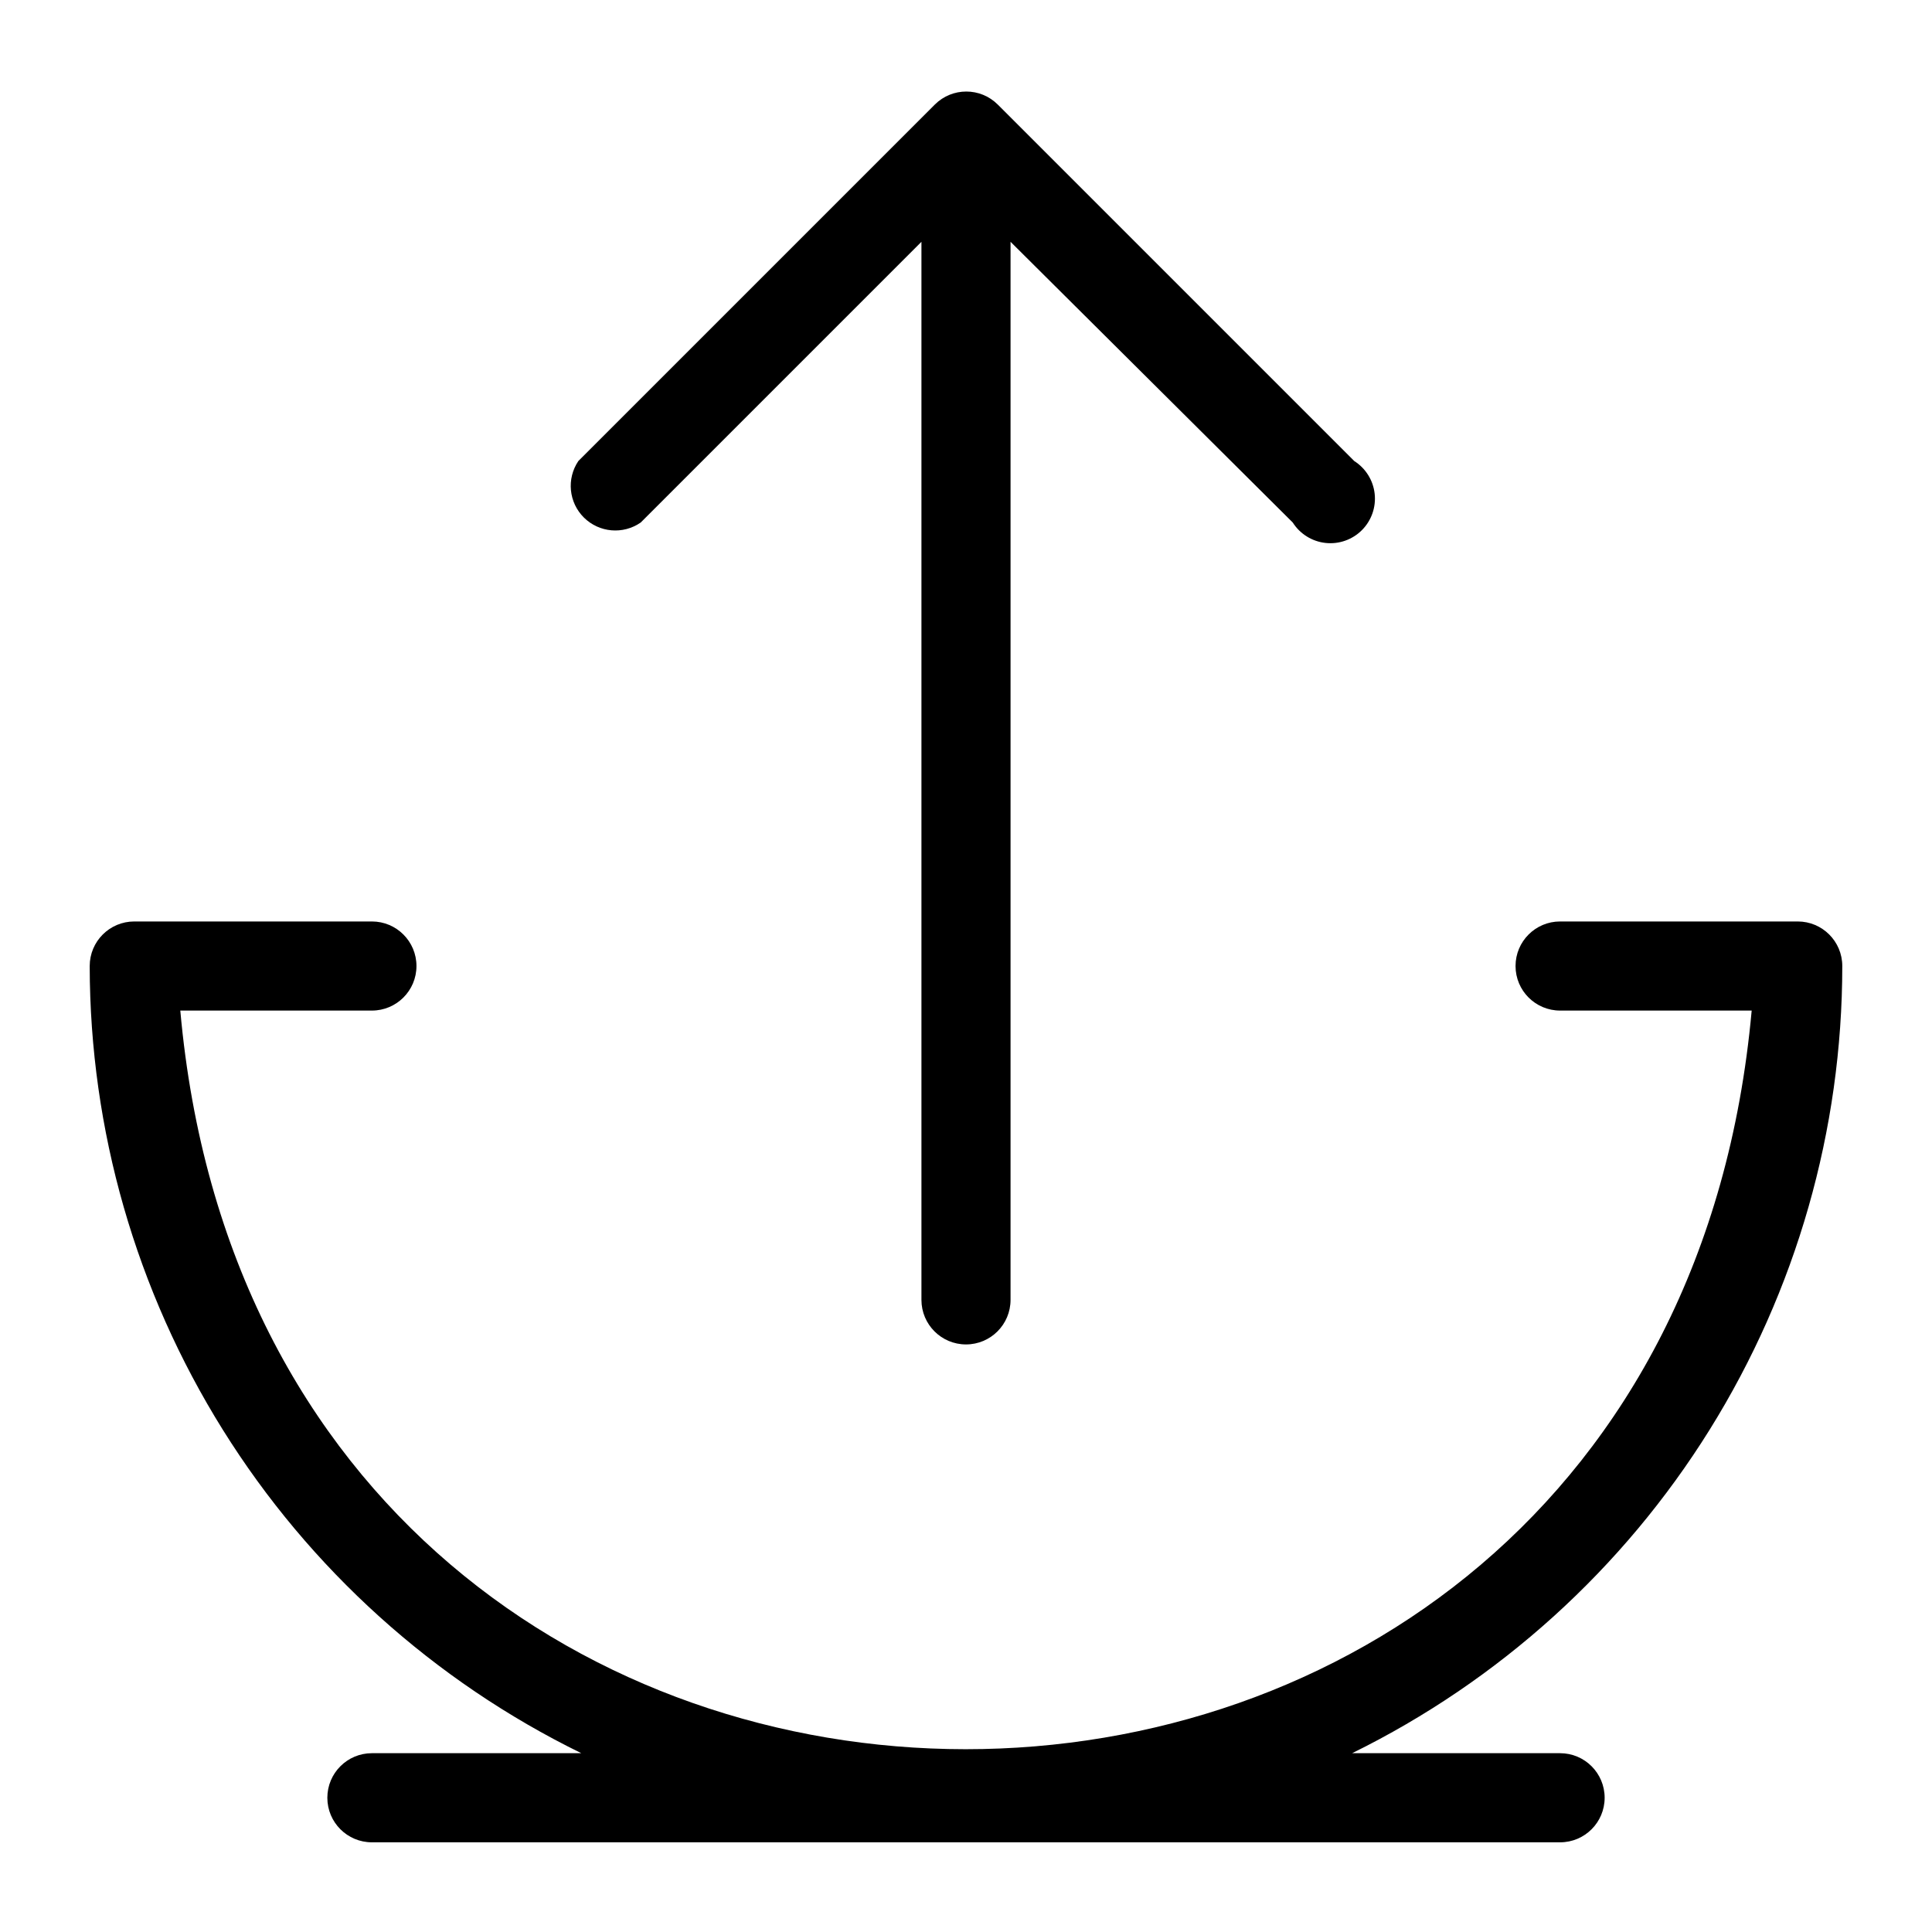
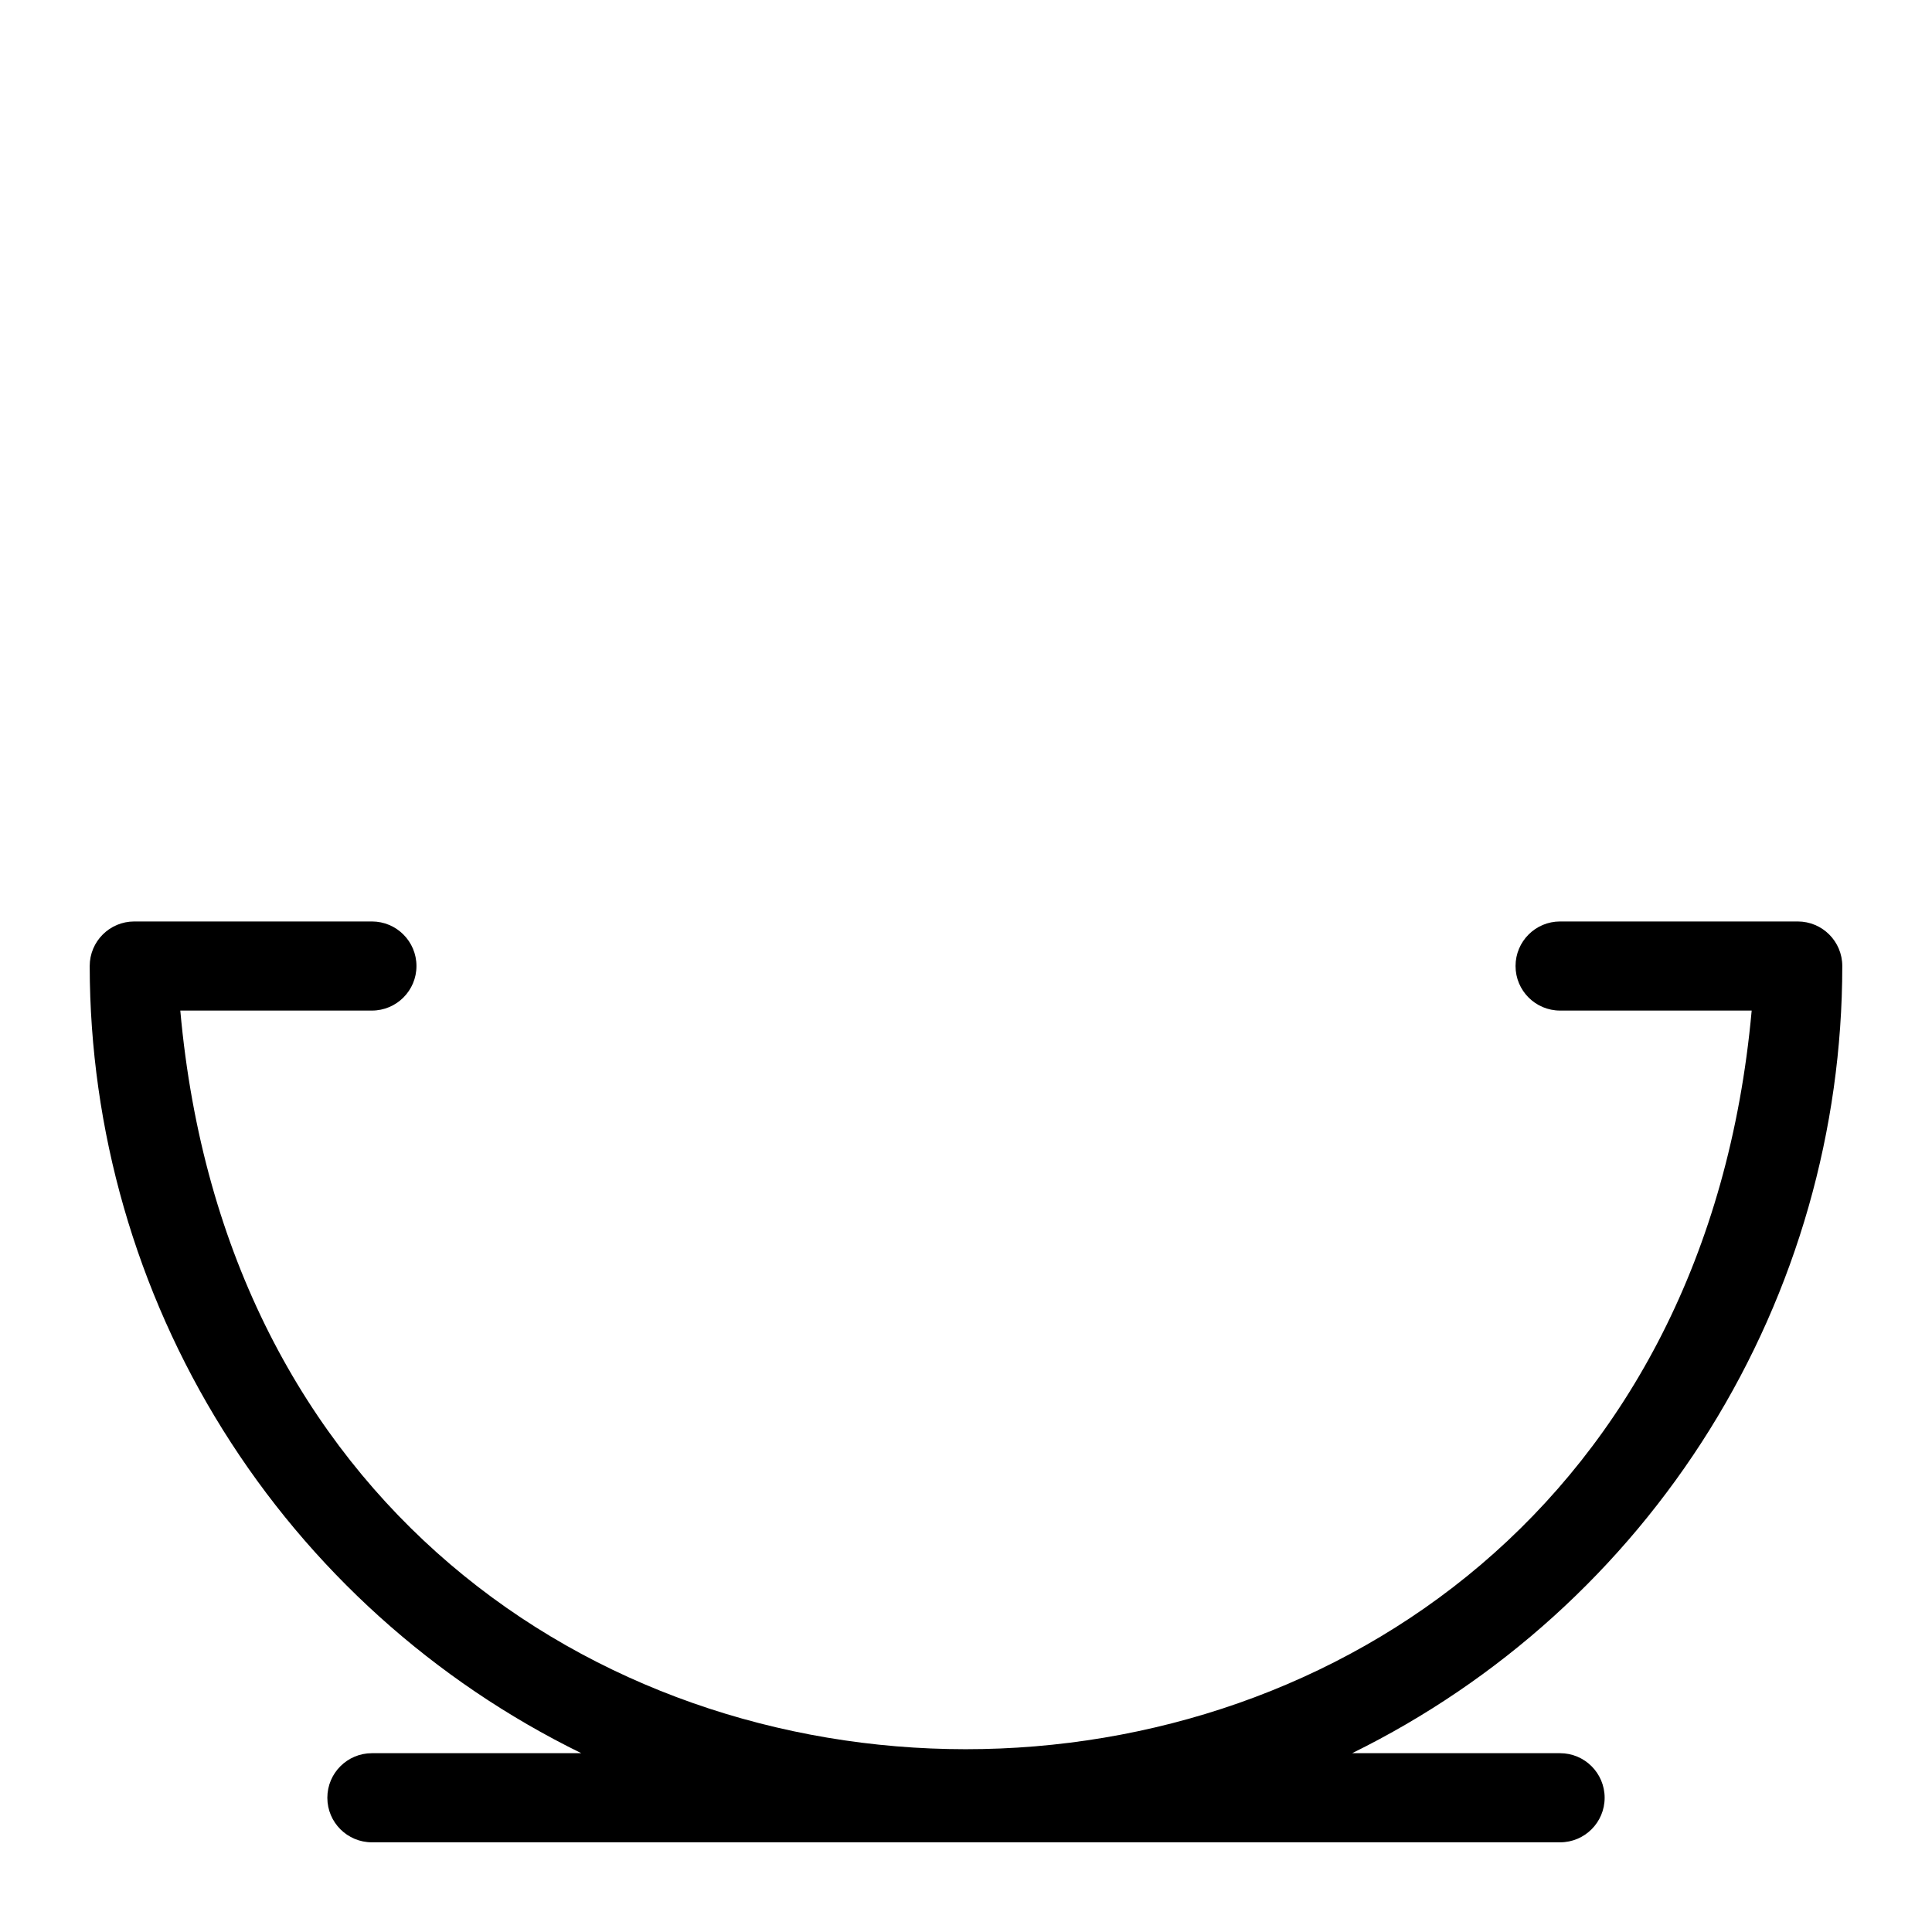
<svg xmlns="http://www.w3.org/2000/svg" fill="#000000" width="800px" height="800px" version="1.1" viewBox="144 144 512 512">
  <g>
-     <path d="m313.8 282.47 74.391-74.391v280.4c0 6.519 5.285 11.809 11.809 11.809 6.519 0 11.805-5.289 11.805-11.809v-280.4l74.785 74.391c1.922 3.027 5.113 5.019 8.676 5.414 3.562 0.395 7.113-0.852 9.648-3.387 2.535-2.535 3.781-6.086 3.387-9.648s-2.387-6.754-5.414-8.672l-94.465-94.465c-4.609-4.606-12.078-4.606-16.688 0l-94.465 94.465c-3.176 4.711-2.547 11.016 1.5 15.008 4.051 3.988 10.363 4.527 15.031 1.285z" />
    <path d="m557.44 608.61h-55.102c38.969-19.172 71.793-48.875 94.75-85.742 22.957-36.871 35.129-79.434 35.137-122.86 0-6.523-5.285-11.809-11.809-11.809h-62.977c-6.519 0-11.805 5.285-11.805 11.809 0 6.519 5.285 11.805 11.805 11.805h50.773c-23.617 261.11-393.13 260.88-416.43 0h50.777c6.519 0 11.809-5.285 11.809-11.805 0-6.523-5.289-11.809-11.809-11.809h-62.977c-6.523 0-11.809 5.285-11.809 11.809 0.047 43.473 12.277 86.062 35.305 122.94 23.027 36.871 55.934 66.551 94.977 85.668h-55.496c-6.523 0-11.809 5.289-11.809 11.809 0 6.523 5.285 11.809 11.809 11.809h314.88c6.523 0 11.809-5.285 11.809-11.809 0-6.519-5.285-11.809-11.809-11.809z" />
  </g>
</svg>